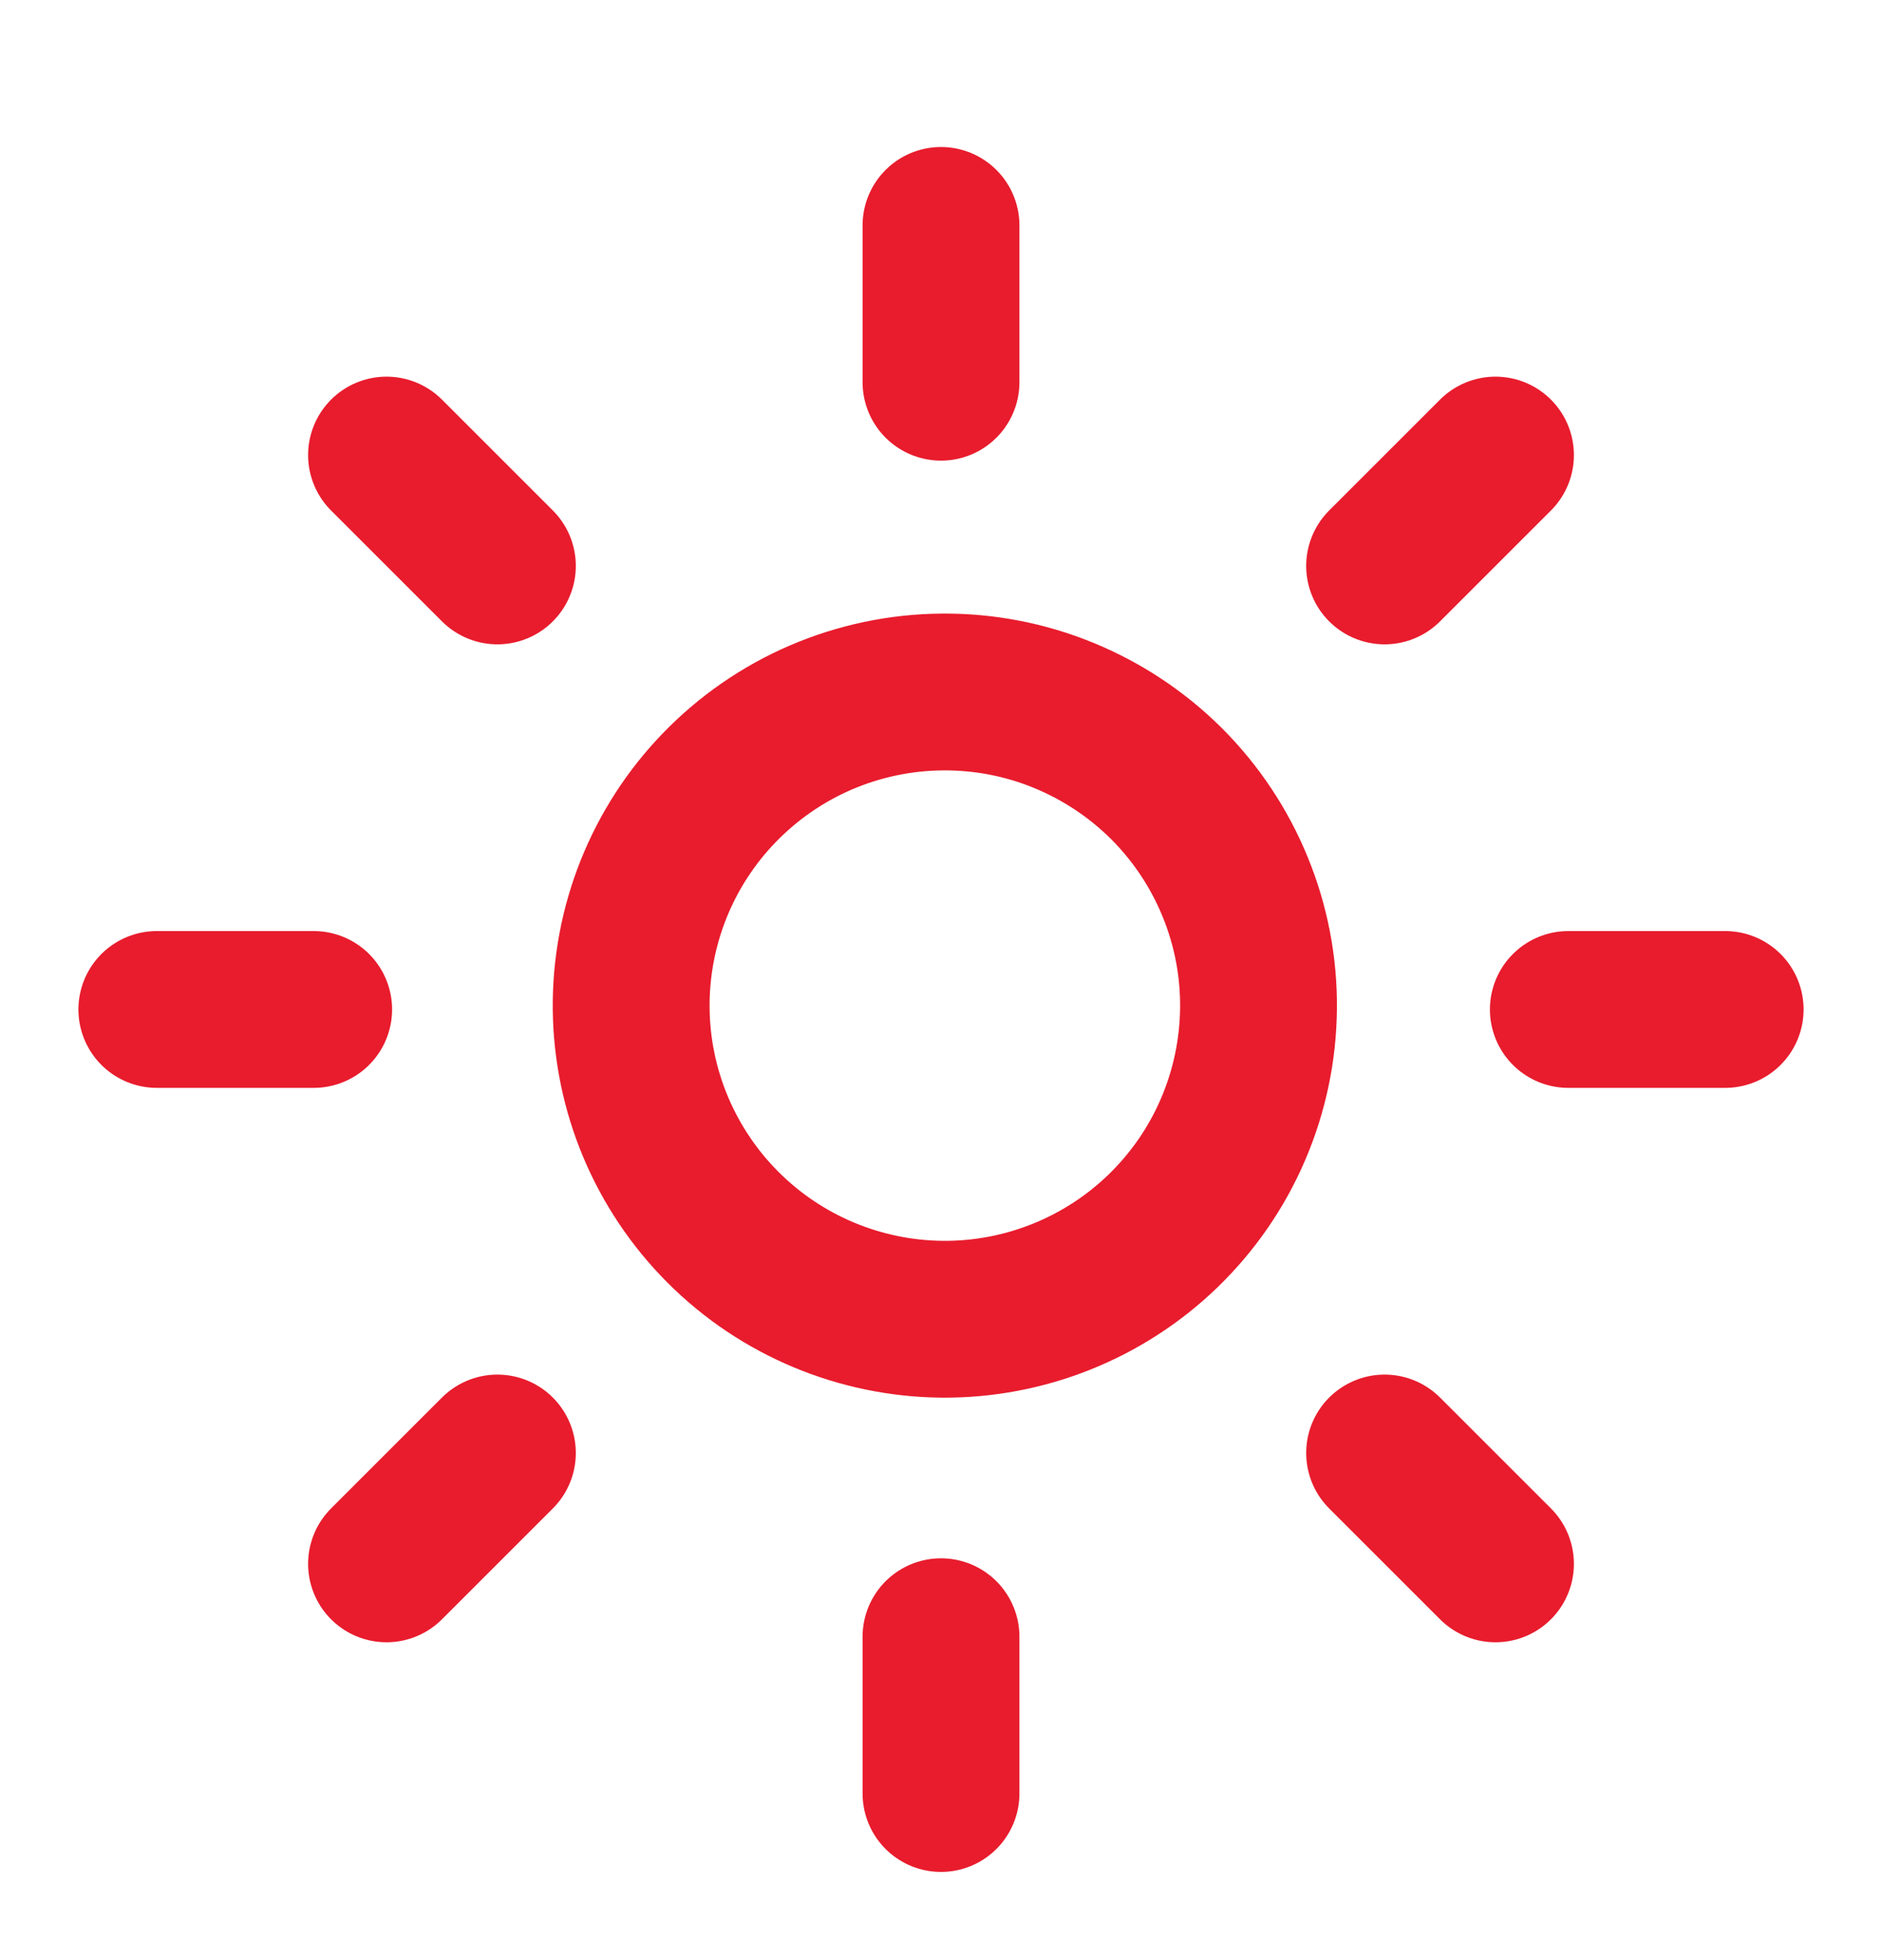
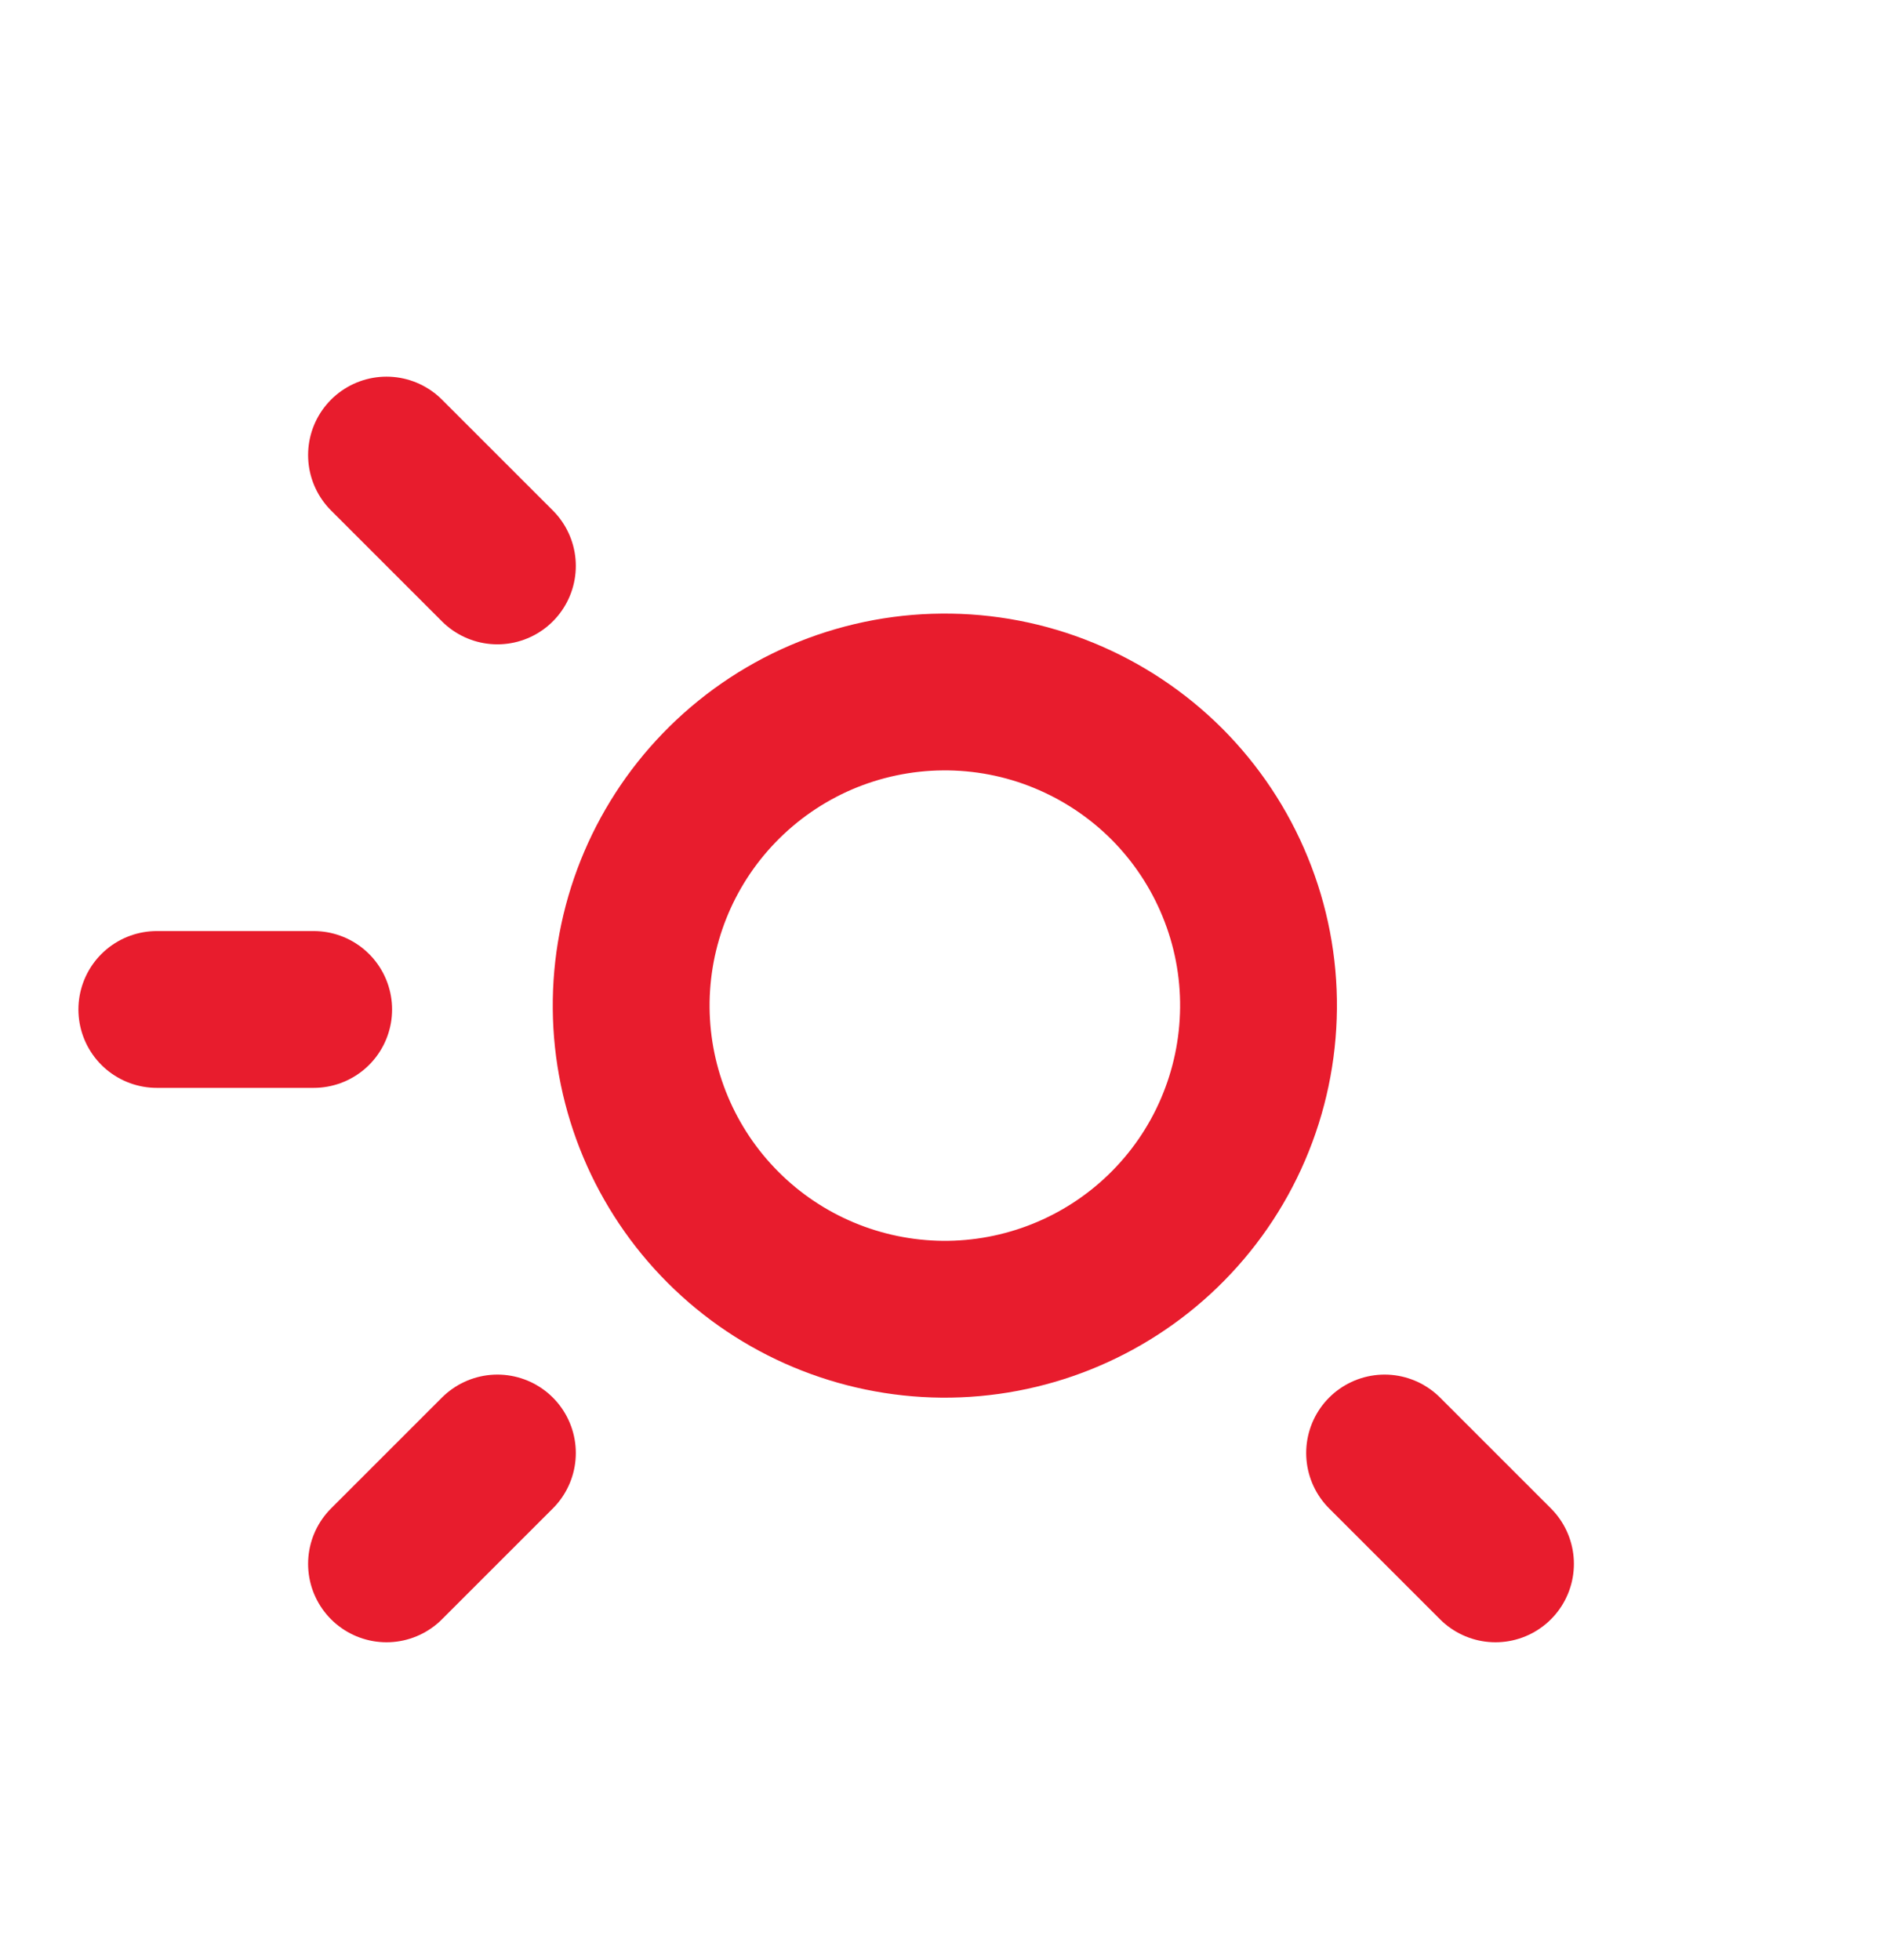
<svg xmlns="http://www.w3.org/2000/svg" width="24" height="25" viewBox="0 0 24 25" fill="none">
  <g clip-path="url(#clip0_7_323)">
    <path d="M14.828 15.703C15.21 15.334 15.515 14.893 15.724 14.405C15.934 13.916 16.044 13.392 16.049 12.86C16.054 12.329 15.953 11.803 15.751 11.311C15.55 10.819 15.253 10.373 14.878 9.997C14.502 9.622 14.055 9.325 13.564 9.124C13.072 8.922 12.546 8.821 12.014 8.826C11.483 8.83 10.958 8.941 10.47 9.15C9.982 9.36 9.541 9.665 9.172 10.047C8.443 10.801 8.04 11.812 8.049 12.86C8.058 13.909 8.479 14.912 9.221 15.654C9.962 16.396 10.966 16.816 12.014 16.826C13.063 16.835 14.074 16.431 14.828 15.703V15.703Z" stroke="#E81C2D" stroke-width="2" stroke-linecap="round" stroke-linejoin="round" />
    <path d="M6.343 18.532L4.929 19.946" stroke="#E81C2D" stroke-width="2" stroke-linecap="round" stroke-linejoin="round" />
    <path d="M6.343 7.218L4.929 5.804" stroke="#E81C2D" stroke-width="2" stroke-linecap="round" stroke-linejoin="round" />
-     <path d="M17.657 7.218L19.071 5.804" stroke="#E81C2D" stroke-width="2" stroke-linecap="round" stroke-linejoin="round" />
    <path d="M17.657 18.532L19.071 19.946" stroke="#E81C2D" stroke-width="2" stroke-linecap="round" stroke-linejoin="round" />
    <path d="M4 12.875H2" stroke="#E81C2D" stroke-width="2" stroke-linecap="round" stroke-linejoin="round" />
-     <path d="M12 4.875V2.875" stroke="#E81C2D" stroke-width="2" stroke-linecap="round" stroke-linejoin="round" />
-     <path d="M20 12.875H22" stroke="#E81C2D" stroke-width="2" stroke-linecap="round" stroke-linejoin="round" />
-     <path d="M12 20.875V22.875" stroke="#E81C2D" stroke-width="2" stroke-linecap="round" stroke-linejoin="round" />
  </g>
  <defs>
    <clipPath id="clip0_7_323">
      <rect width="24" height="24" fill="white" transform="translate(0 0.875)" />
    </clipPath>
  </defs>
</svg>